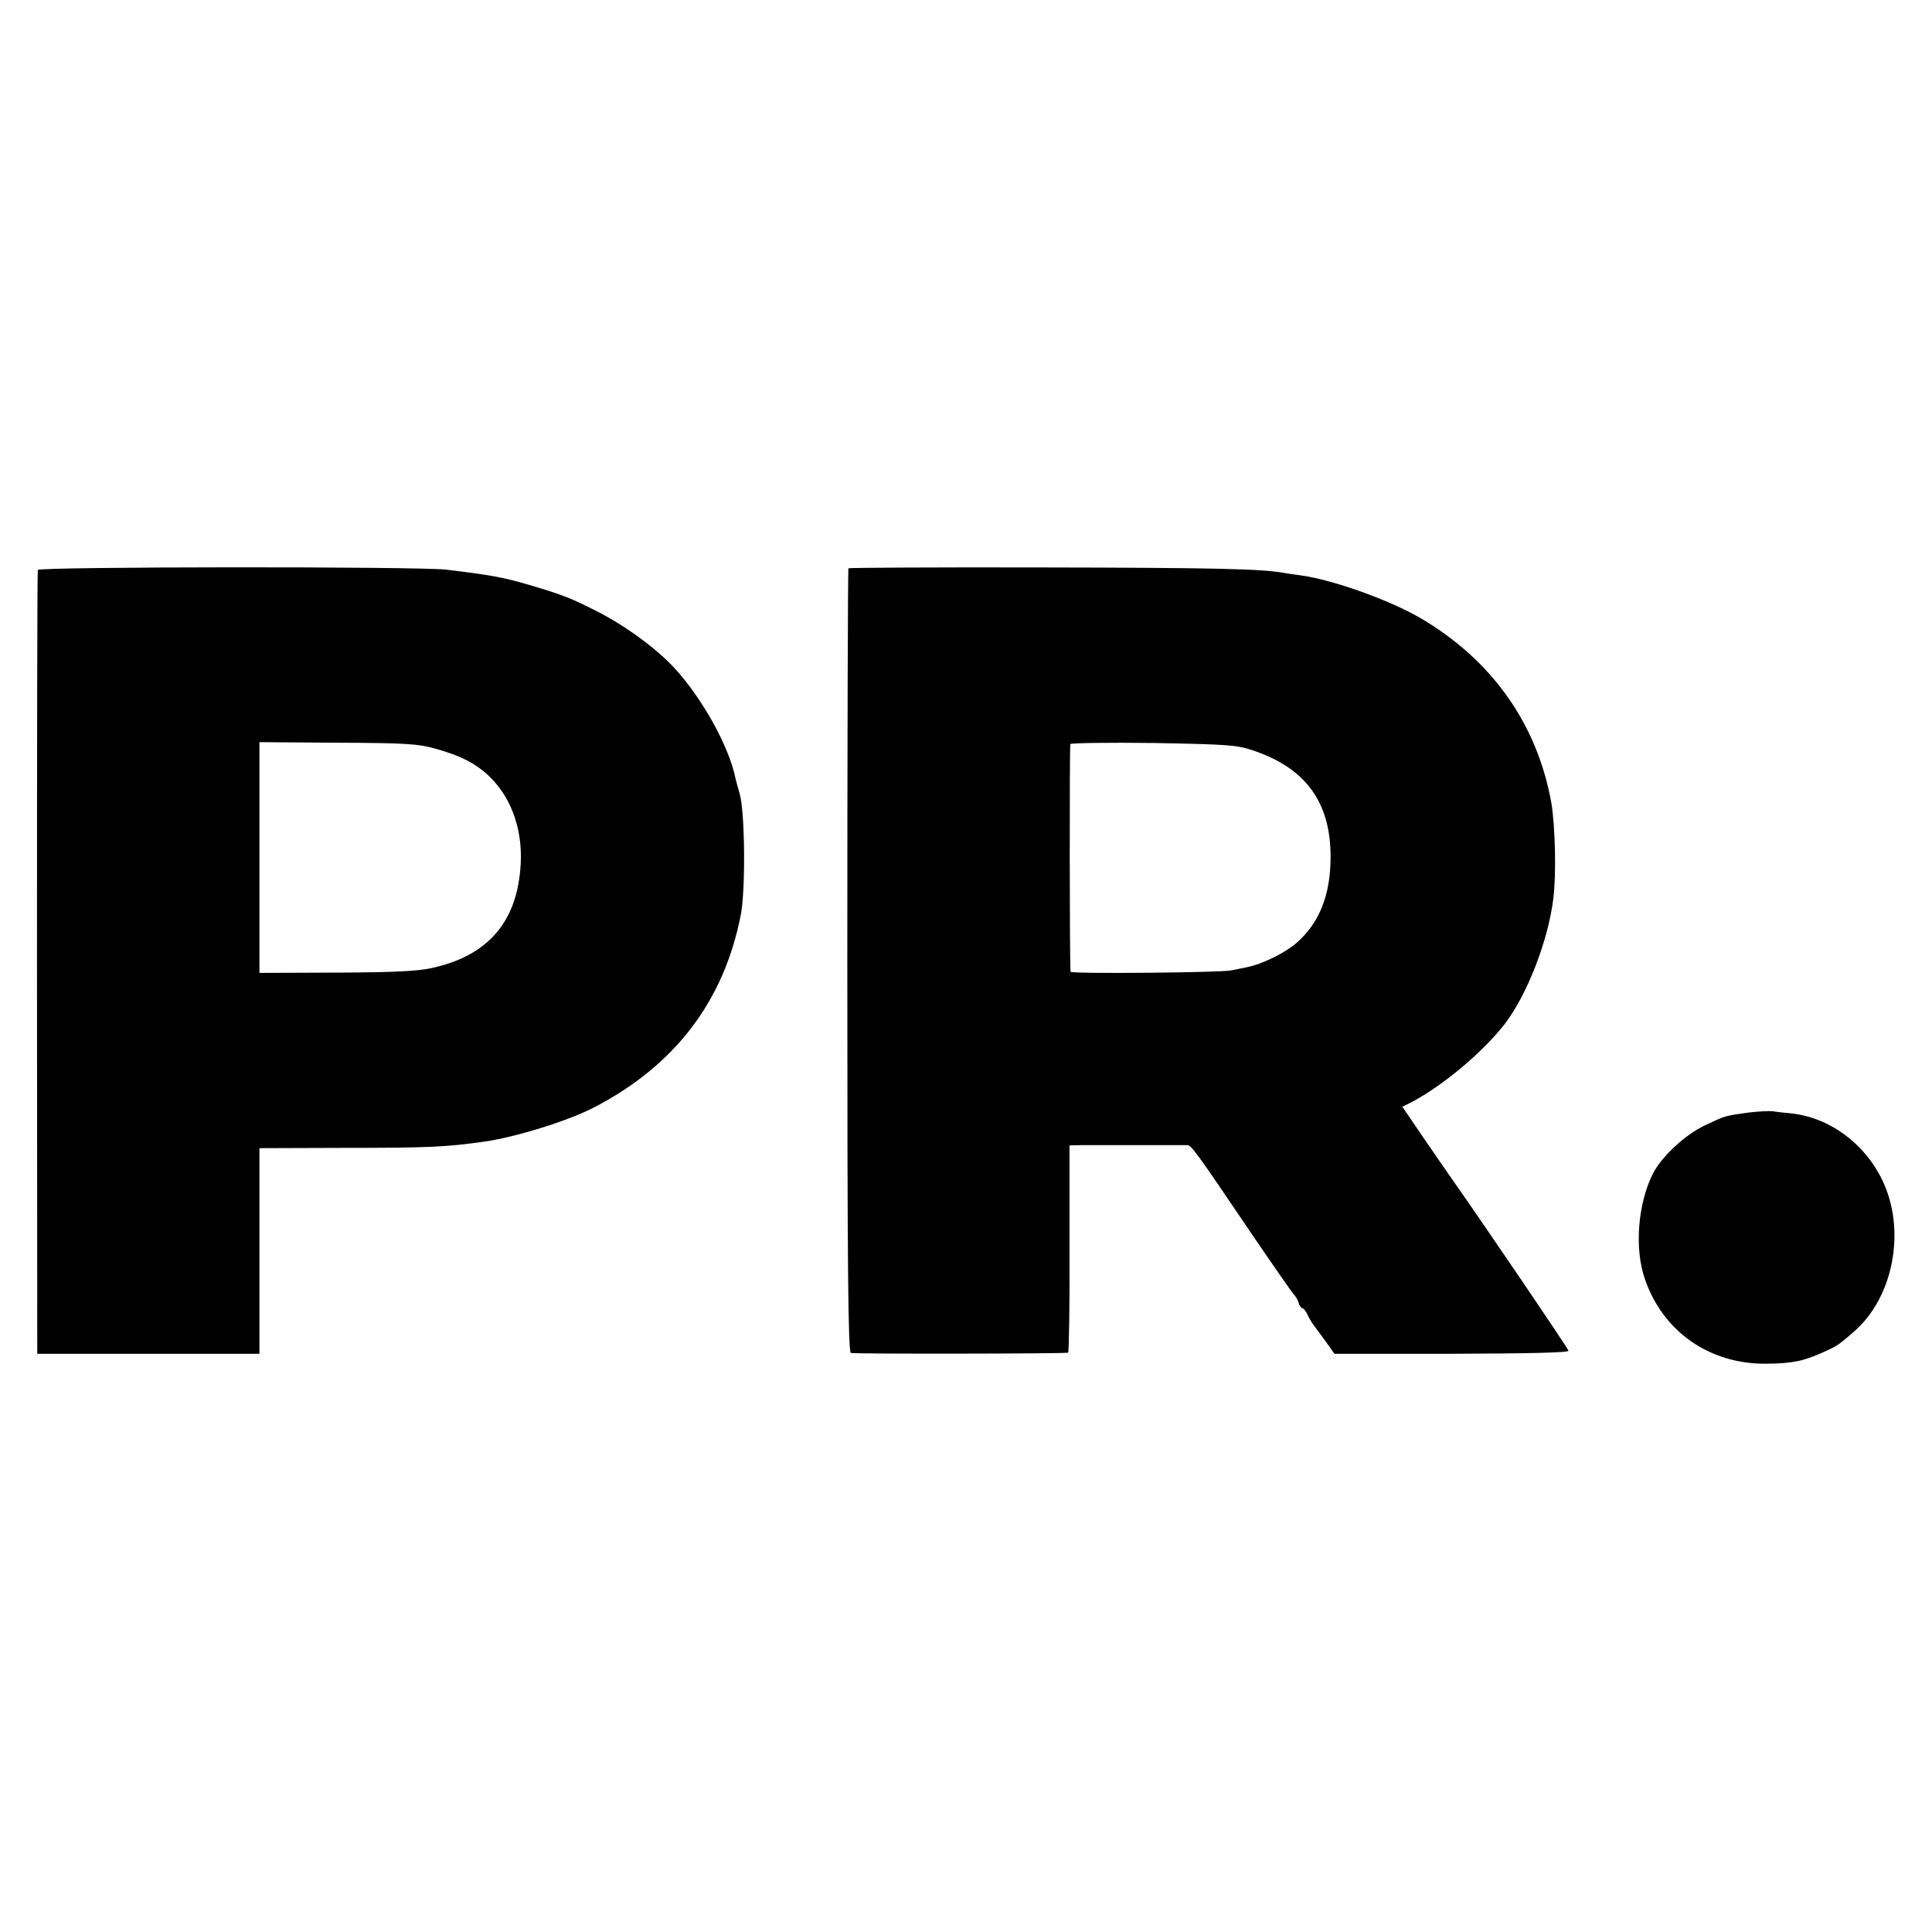
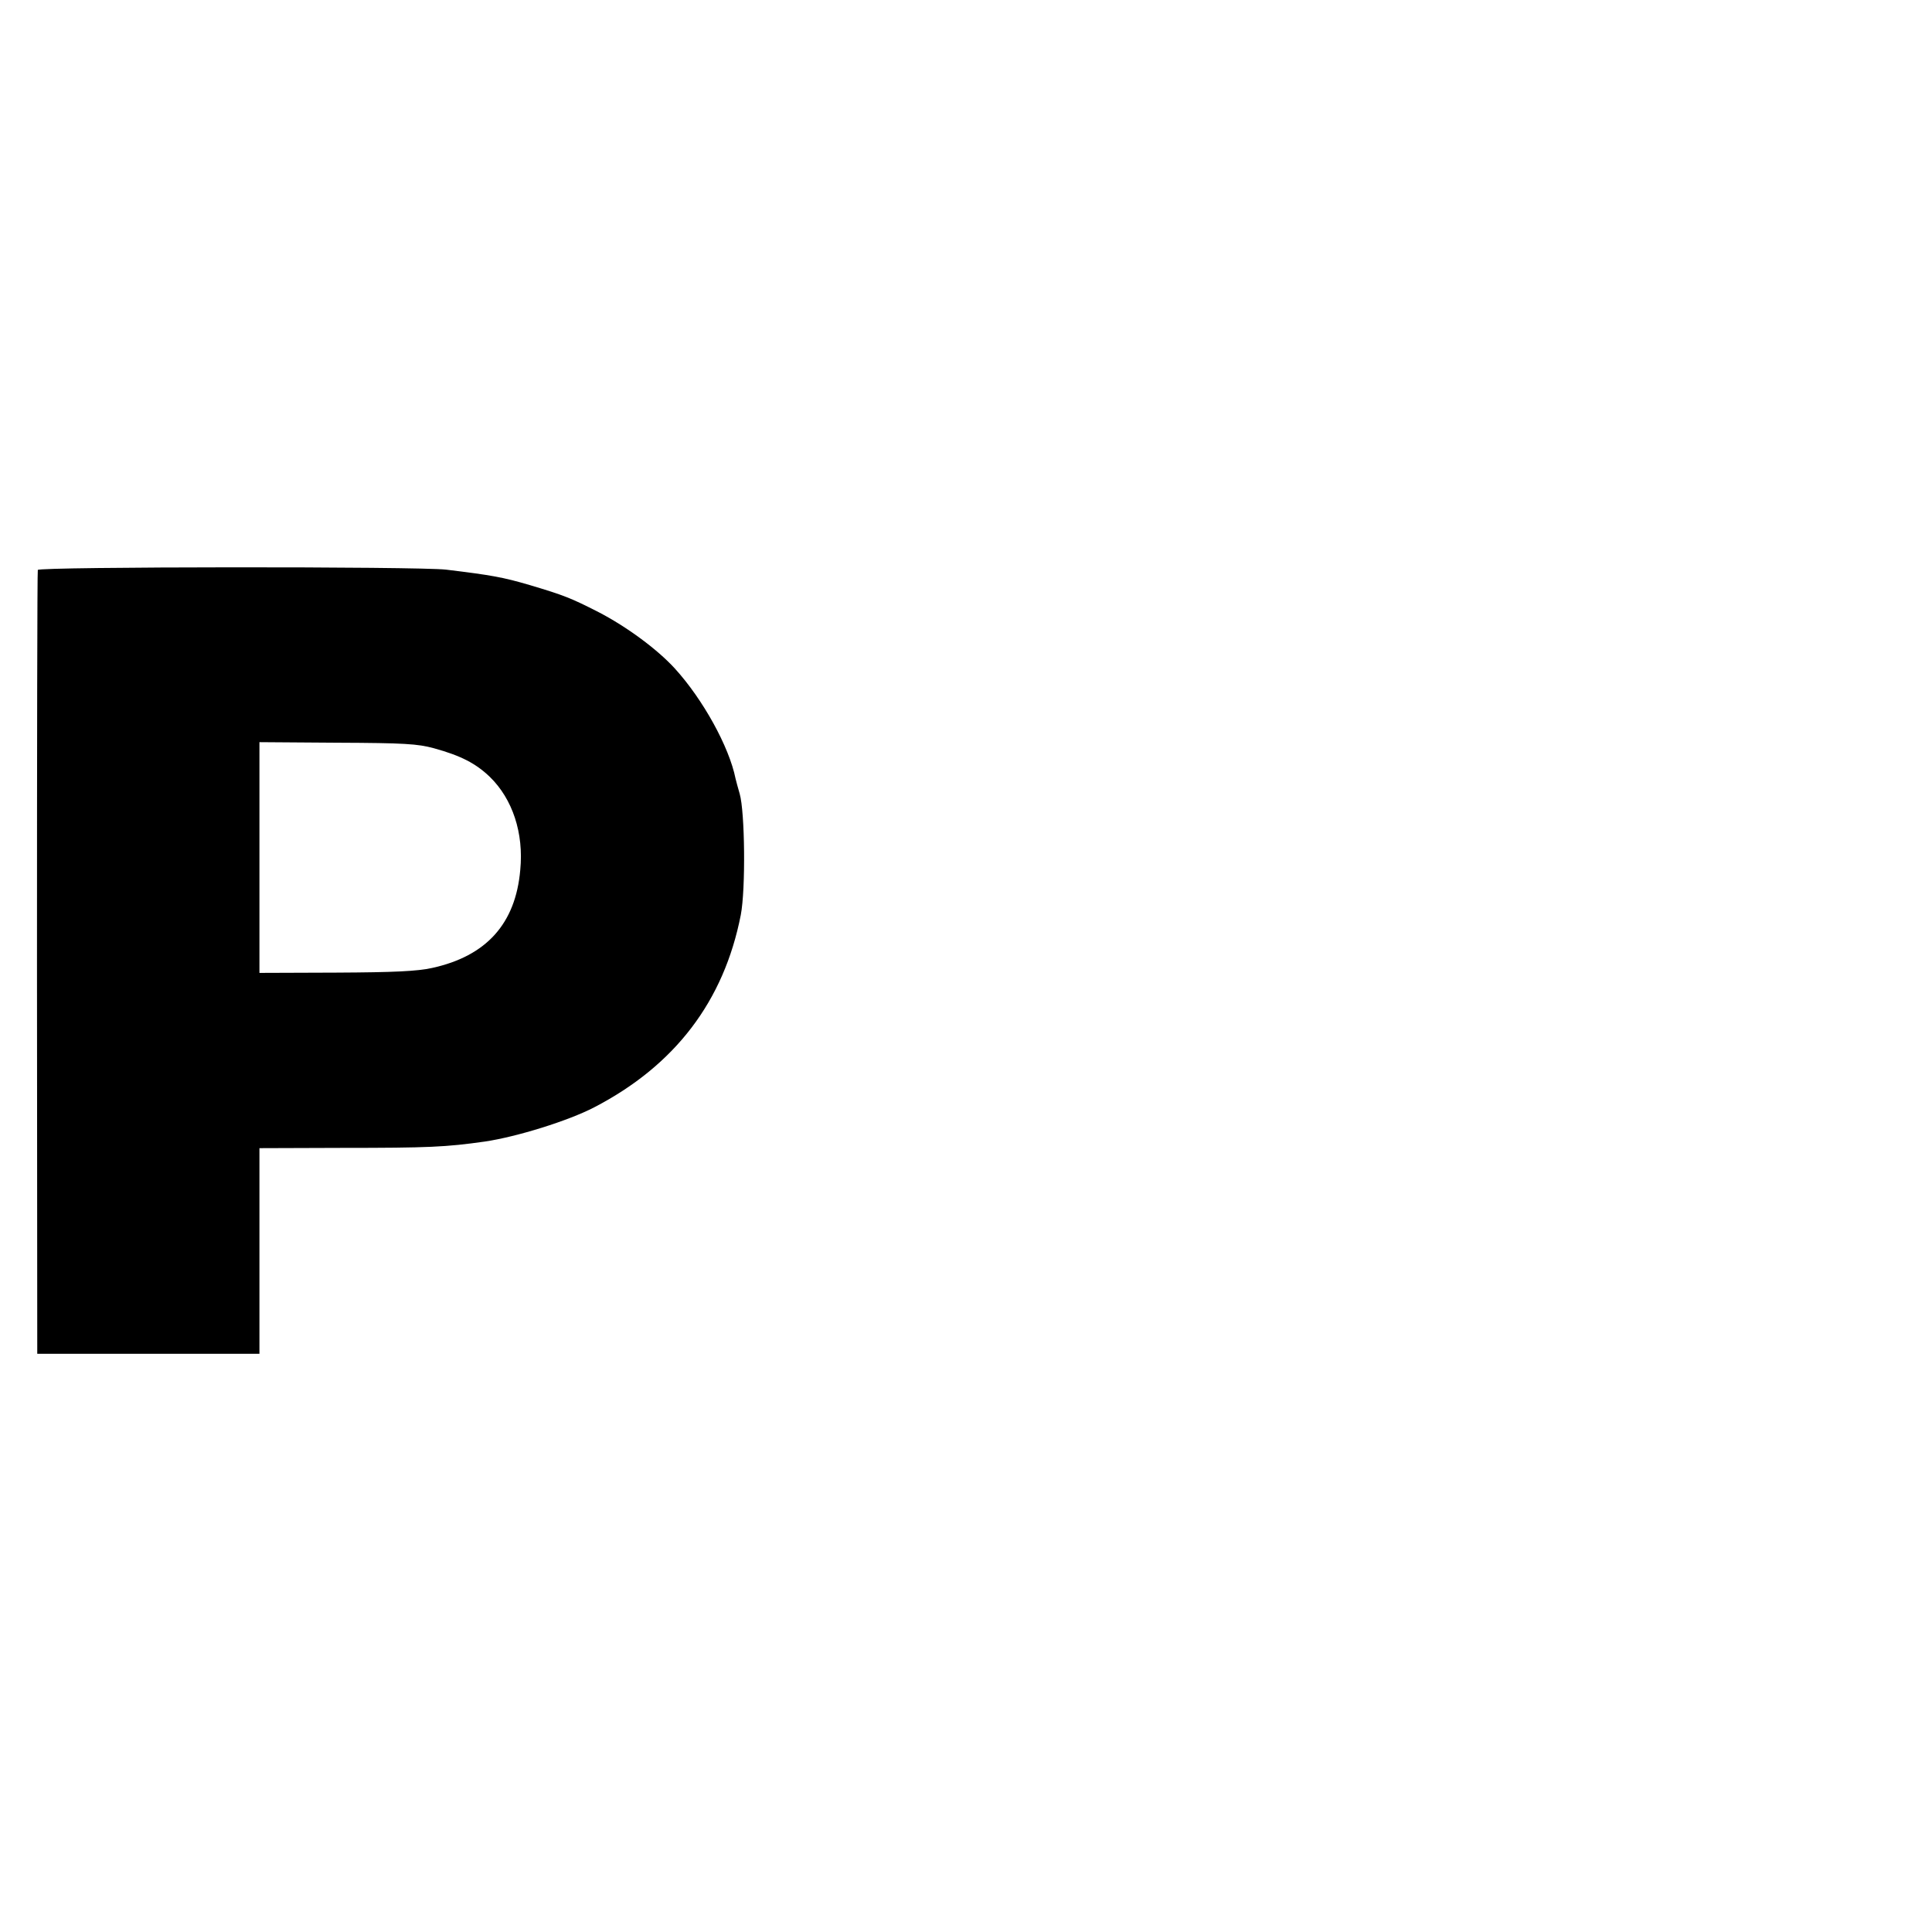
<svg xmlns="http://www.w3.org/2000/svg" version="1.0" width="933.333" height="933.333" viewBox="0 0 700 700" preserveAspectRatio="xMidYMid meet">
  <g fill="#000" stroke="none">
-     <path d="M137 4935 c-2 -5 -3 -647 -3 -1425 l1 -1415 403 0 402 0 0 372 0 373 298 1 c316 0 378 3 519 23 115 17 302 75 396 124 293 152 470 385 531 697 18 93 15 374 -4 439 -6 21 -13 46 -15 55 -23 115 -118 287 -220 399 -64 70 -174 151 -276 204 -100 51 -125 61 -249 98 -99 29 -139 36 -303 56 -99 12 -1476 11 -1480 -1z m1435 -646 c98 -27 152 -55 203 -104 82 -80 123 -203 110 -337 -17 -195 -123 -312 -319 -355 -54 -12 -138 -16 -348 -17 l-278 -1 0 418 0 418 282 -2 c243 -1 291 -4 350 -20z" transform="matrix(.1 0 0 -.1 0 700)" />
-     <path d="M3074 4941 c-2 -2 -4 -642 -4 -1422 0 -1125 3 -1418 13 -1421 10 -4 772 -3 787 1 3 0 6 170 5 376 l0 375 45 1 c53 0 358 0 381 0 16 -1 26 -14 237 -326 75 -110 142 -206 148 -213 7 -6 16 -21 19 -32 3 -11 10 -20 14 -20 4 0 13 -11 19 -25 7 -14 17 -31 23 -38 5 -7 24 -32 42 -57 l32 -45 425 0 c279 1 424 4 423 11 -1 8 -304 454 -420 619 -15 22 -63 90 -105 152 l-77 113 32 16 c113 59 259 181 339 284 80 104 157 300 176 454 11 87 7 261 -7 346 -51 287 -216 520 -477 672 -110 64 -314 137 -429 153 -23 3 -50 7 -62 9 -76 15 -256 19 -876 20 -384 1 -701 -1 -703 -3z m1466 -660 c191 -64 281 -188 281 -385 0 -138 -40 -239 -123 -312 -44 -38 -126 -78 -183 -89 -16 -3 -41 -8 -55 -11 -34 -8 -580 -13 -581 -5 -4 19 -4 817 -1 825 3 4 138 6 301 4 270 -5 302 -7 361 -27z" transform="matrix(.1 0 0 -.1 0 700)" />
-     <path d="M6335 2969 c-86 -12 -83 -11 -157 -46 -72 -34 -155 -111 -188 -173 -56 -109 -69 -274 -30 -385 66 -191 235 -308 440 -306 94 1 134 9 209 43 48 22 49 22 108 73 144 125 190 368 103 549 -64 133 -191 227 -330 242 -25 2 -56 6 -70 8 -14 1 -52 -1 -85 -5z" transform="matrix(.1 0 0 -.1 0 700)" />
+     <path d="M137 4935 c-2 -5 -3 -647 -3 -1425 l1 -1415 403 0 402 0 0 372 0 373 298 1 c316 0 378 3 519 23 115 17 302 75 396 124 293 152 470 385 531 697 18 93 15 374 -4 439 -6 21 -13 46 -15 55 -23 115 -118 287 -220 399 -64 70 -174 151 -276 204 -100 51 -125 61 -249 98 -99 29 -139 36 -303 56 -99 12 -1476 11 -1480 -1z m1435 -646 c98 -27 152 -55 203 -104 82 -80 123 -203 110 -337 -17 -195 -123 -312 -319 -355 -54 -12 -138 -16 -348 -17 l-278 -1 0 418 0 418 282 -2 c243 -1 291 -4 350 -20" transform="matrix(.1 0 0 -.1 0 700)" />
  </g>
</svg>